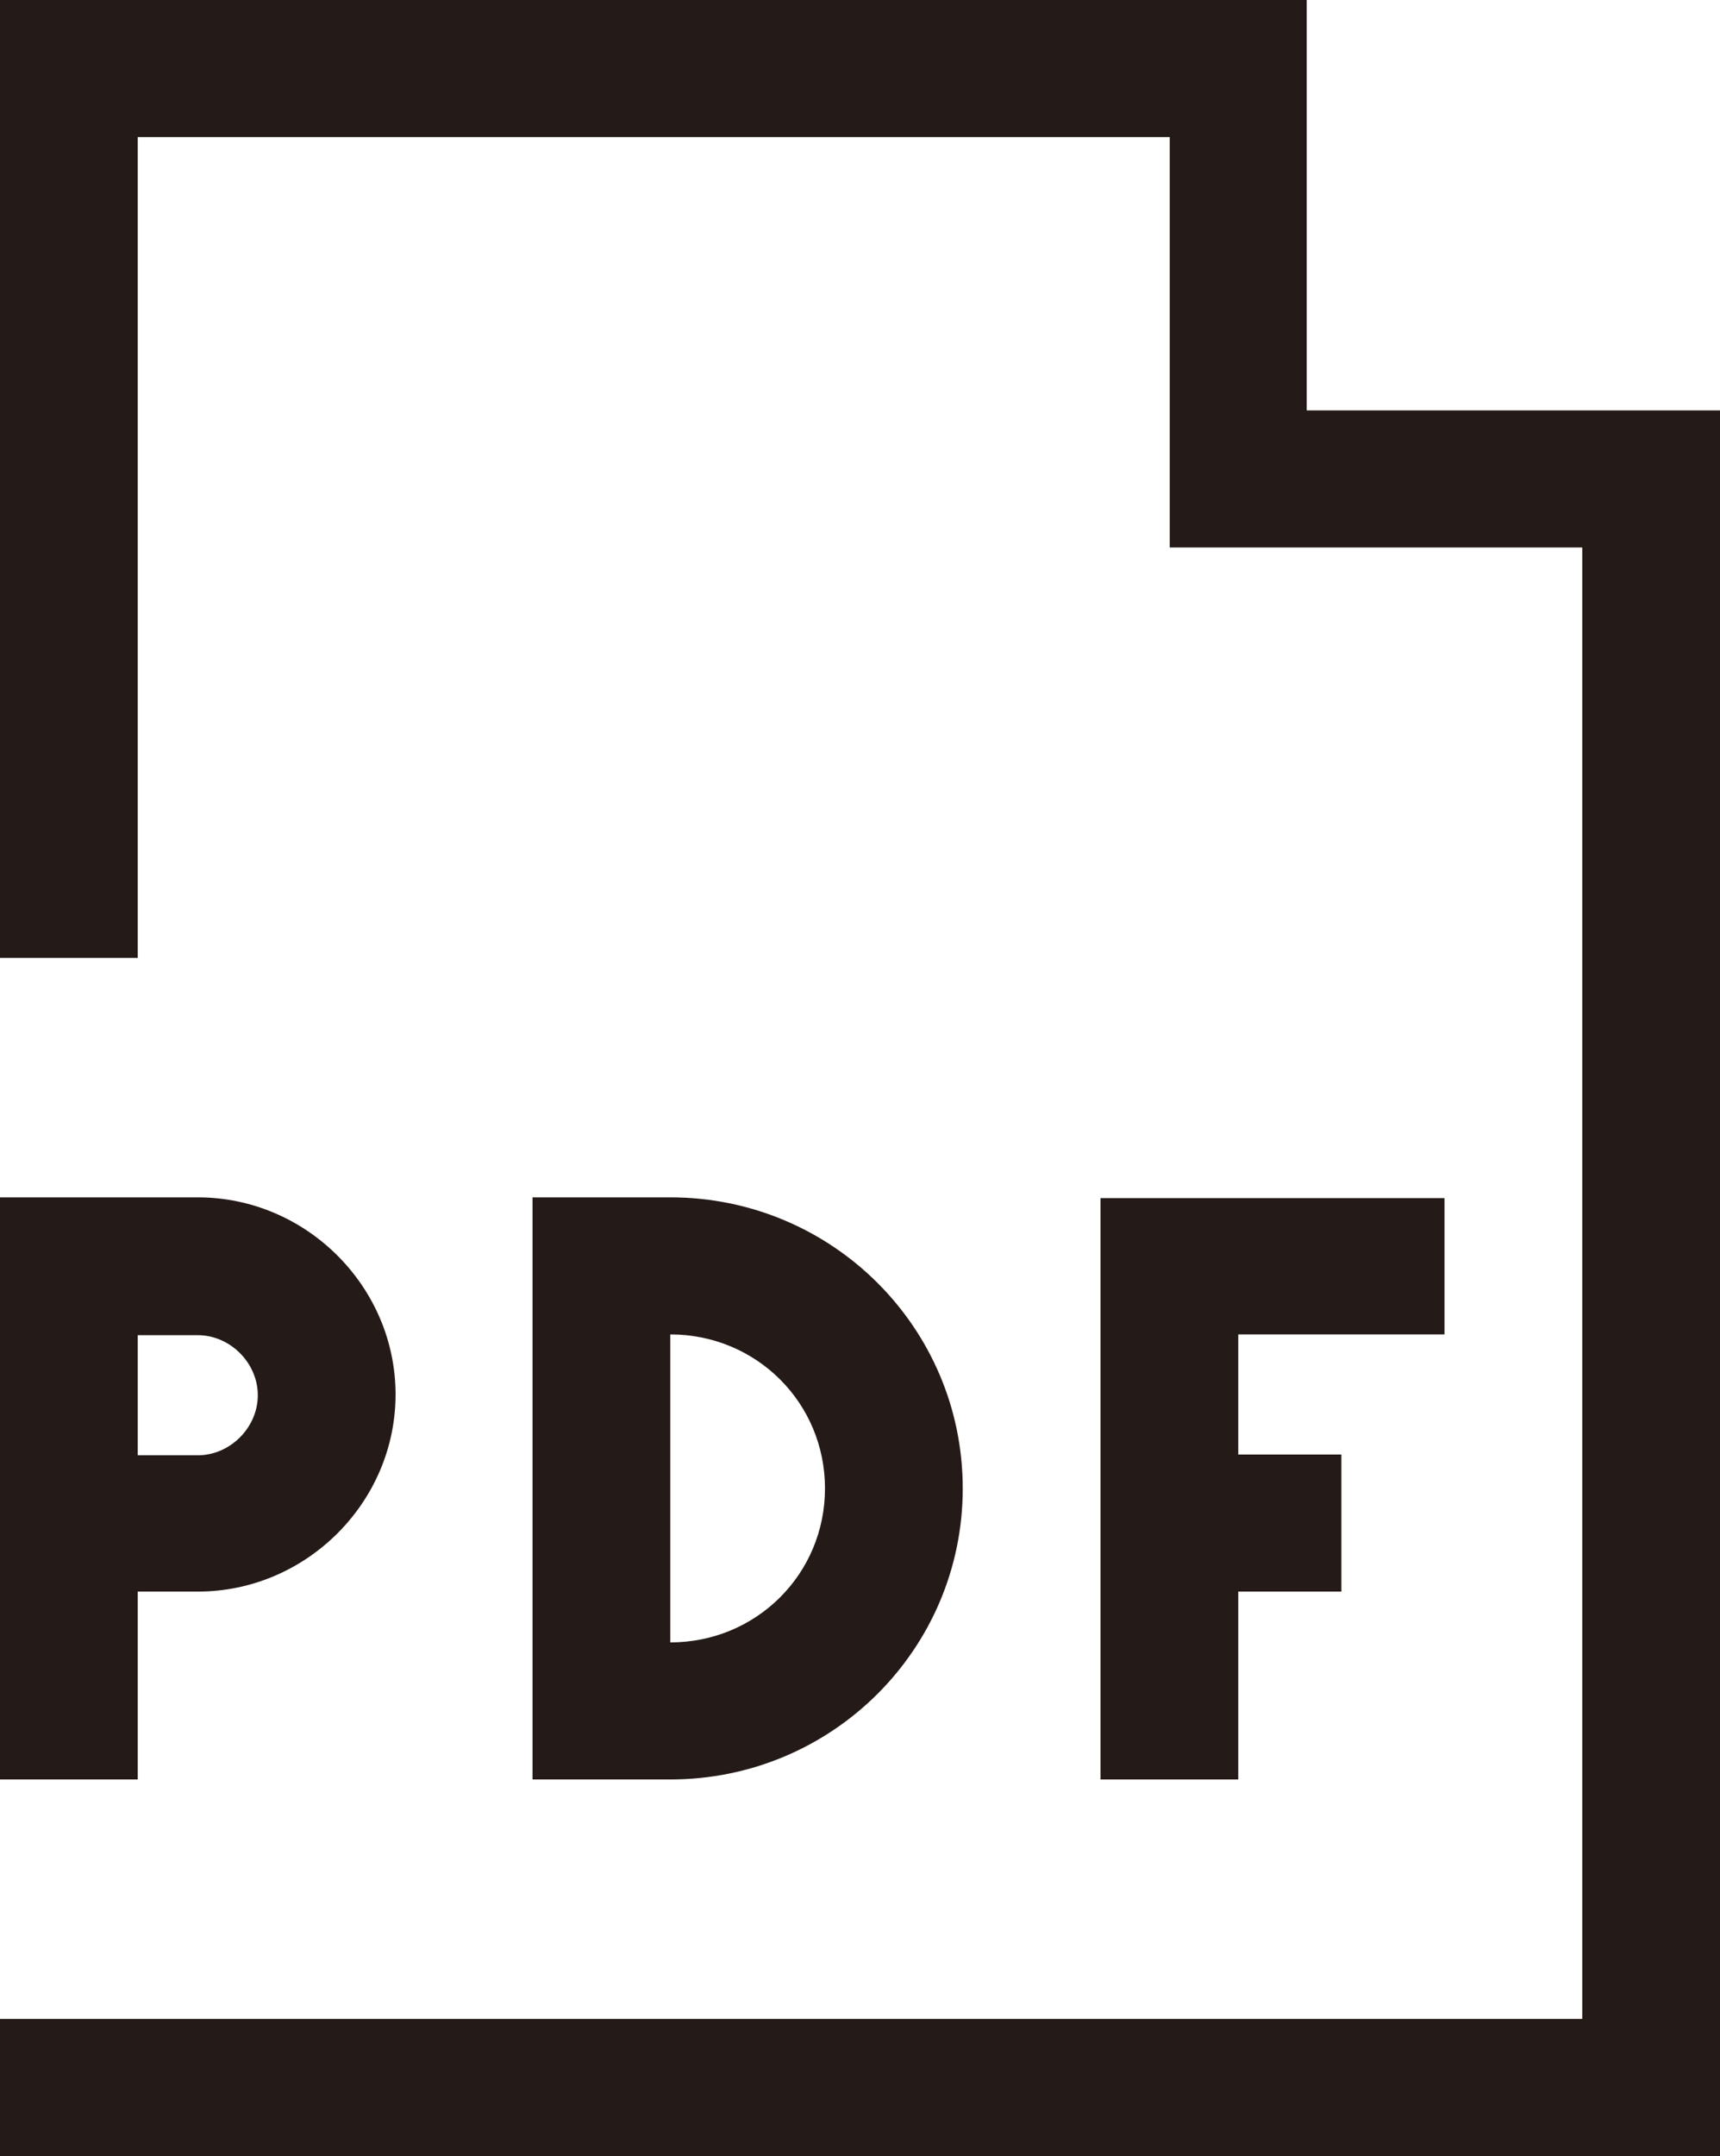
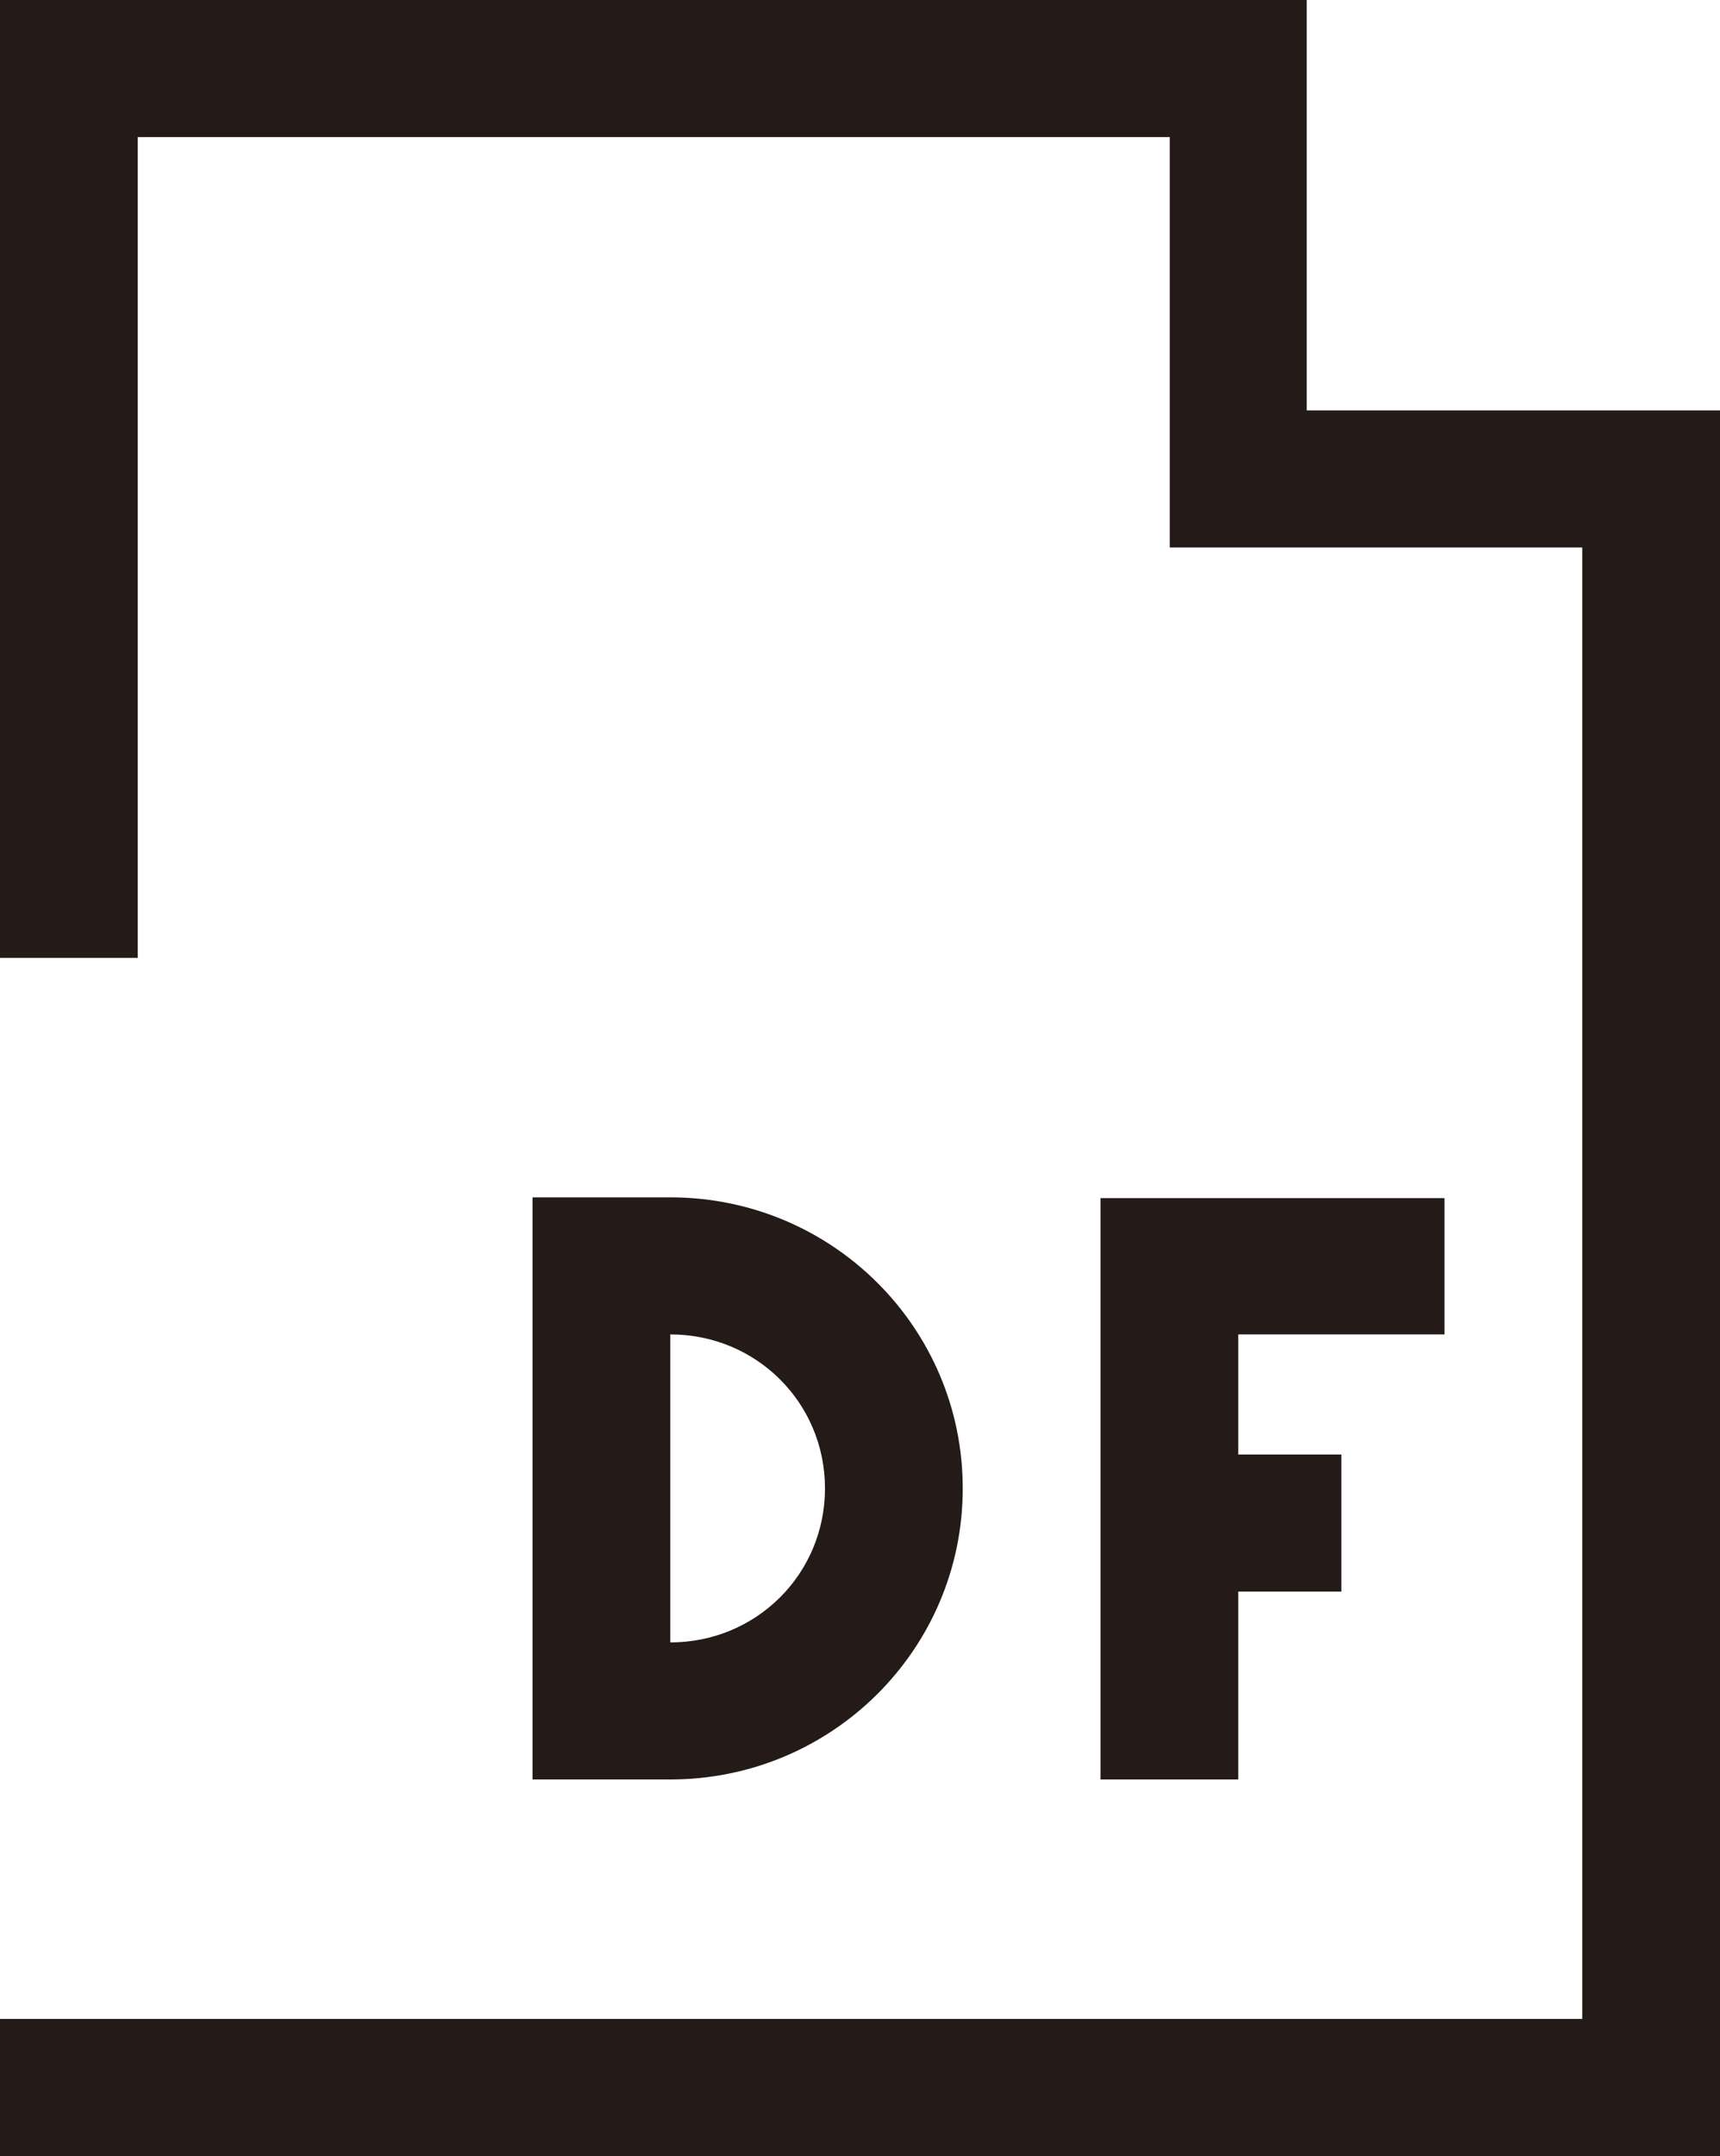
<svg xmlns="http://www.w3.org/2000/svg" id="_レイヤー_2" width="22.35" height="28" viewBox="0 0 22.35 28">
  <defs>
    <style>.cls-1{fill:#241a17;}</style>
  </defs>
  <g id="_レイヤー_1-2">
    <polygon class="cls-1" points="0 28 22.35 28 22.35 7.11 22.35 5.33 16.98 5.33 16.98 0 15.2 0 0 0 0 12.44 1.79 12.44 1.79 1.78 15.2 1.78 15.2 7.11 20.56 7.11 20.56 26.22 0 26.22 0 28" />
-     <path class="cls-1" d="m2.57,20.67c1.41,0,2.57-1.16,2.57-2.56s-1.16-2.56-2.57-2.56H0v7.56h1.79v-2.44h.78Zm-.78-3.33h.78c.42,0,.78.36.78.78s-.36.78-.78.78h-.78v-1.56Z" />
    <polygon class="cls-1" points="18.77 17.33 18.77 15.56 14.3 15.56 14.3 23.11 16.09 23.11 16.09 20.67 17.43 20.67 17.43 18.89 16.09 18.89 16.09 17.33 18.77 17.33" />
    <path class="cls-1" d="m12.51,19.33c0-2.09-1.7-3.78-3.8-3.78h-1.79v7.56h1.79c2.1,0,3.8-1.69,3.8-3.78Zm-3.8,2v-4c1.12,0,2.01.89,2.01,2s-.89,2-2.01,2Z" />
  </g>
</svg>